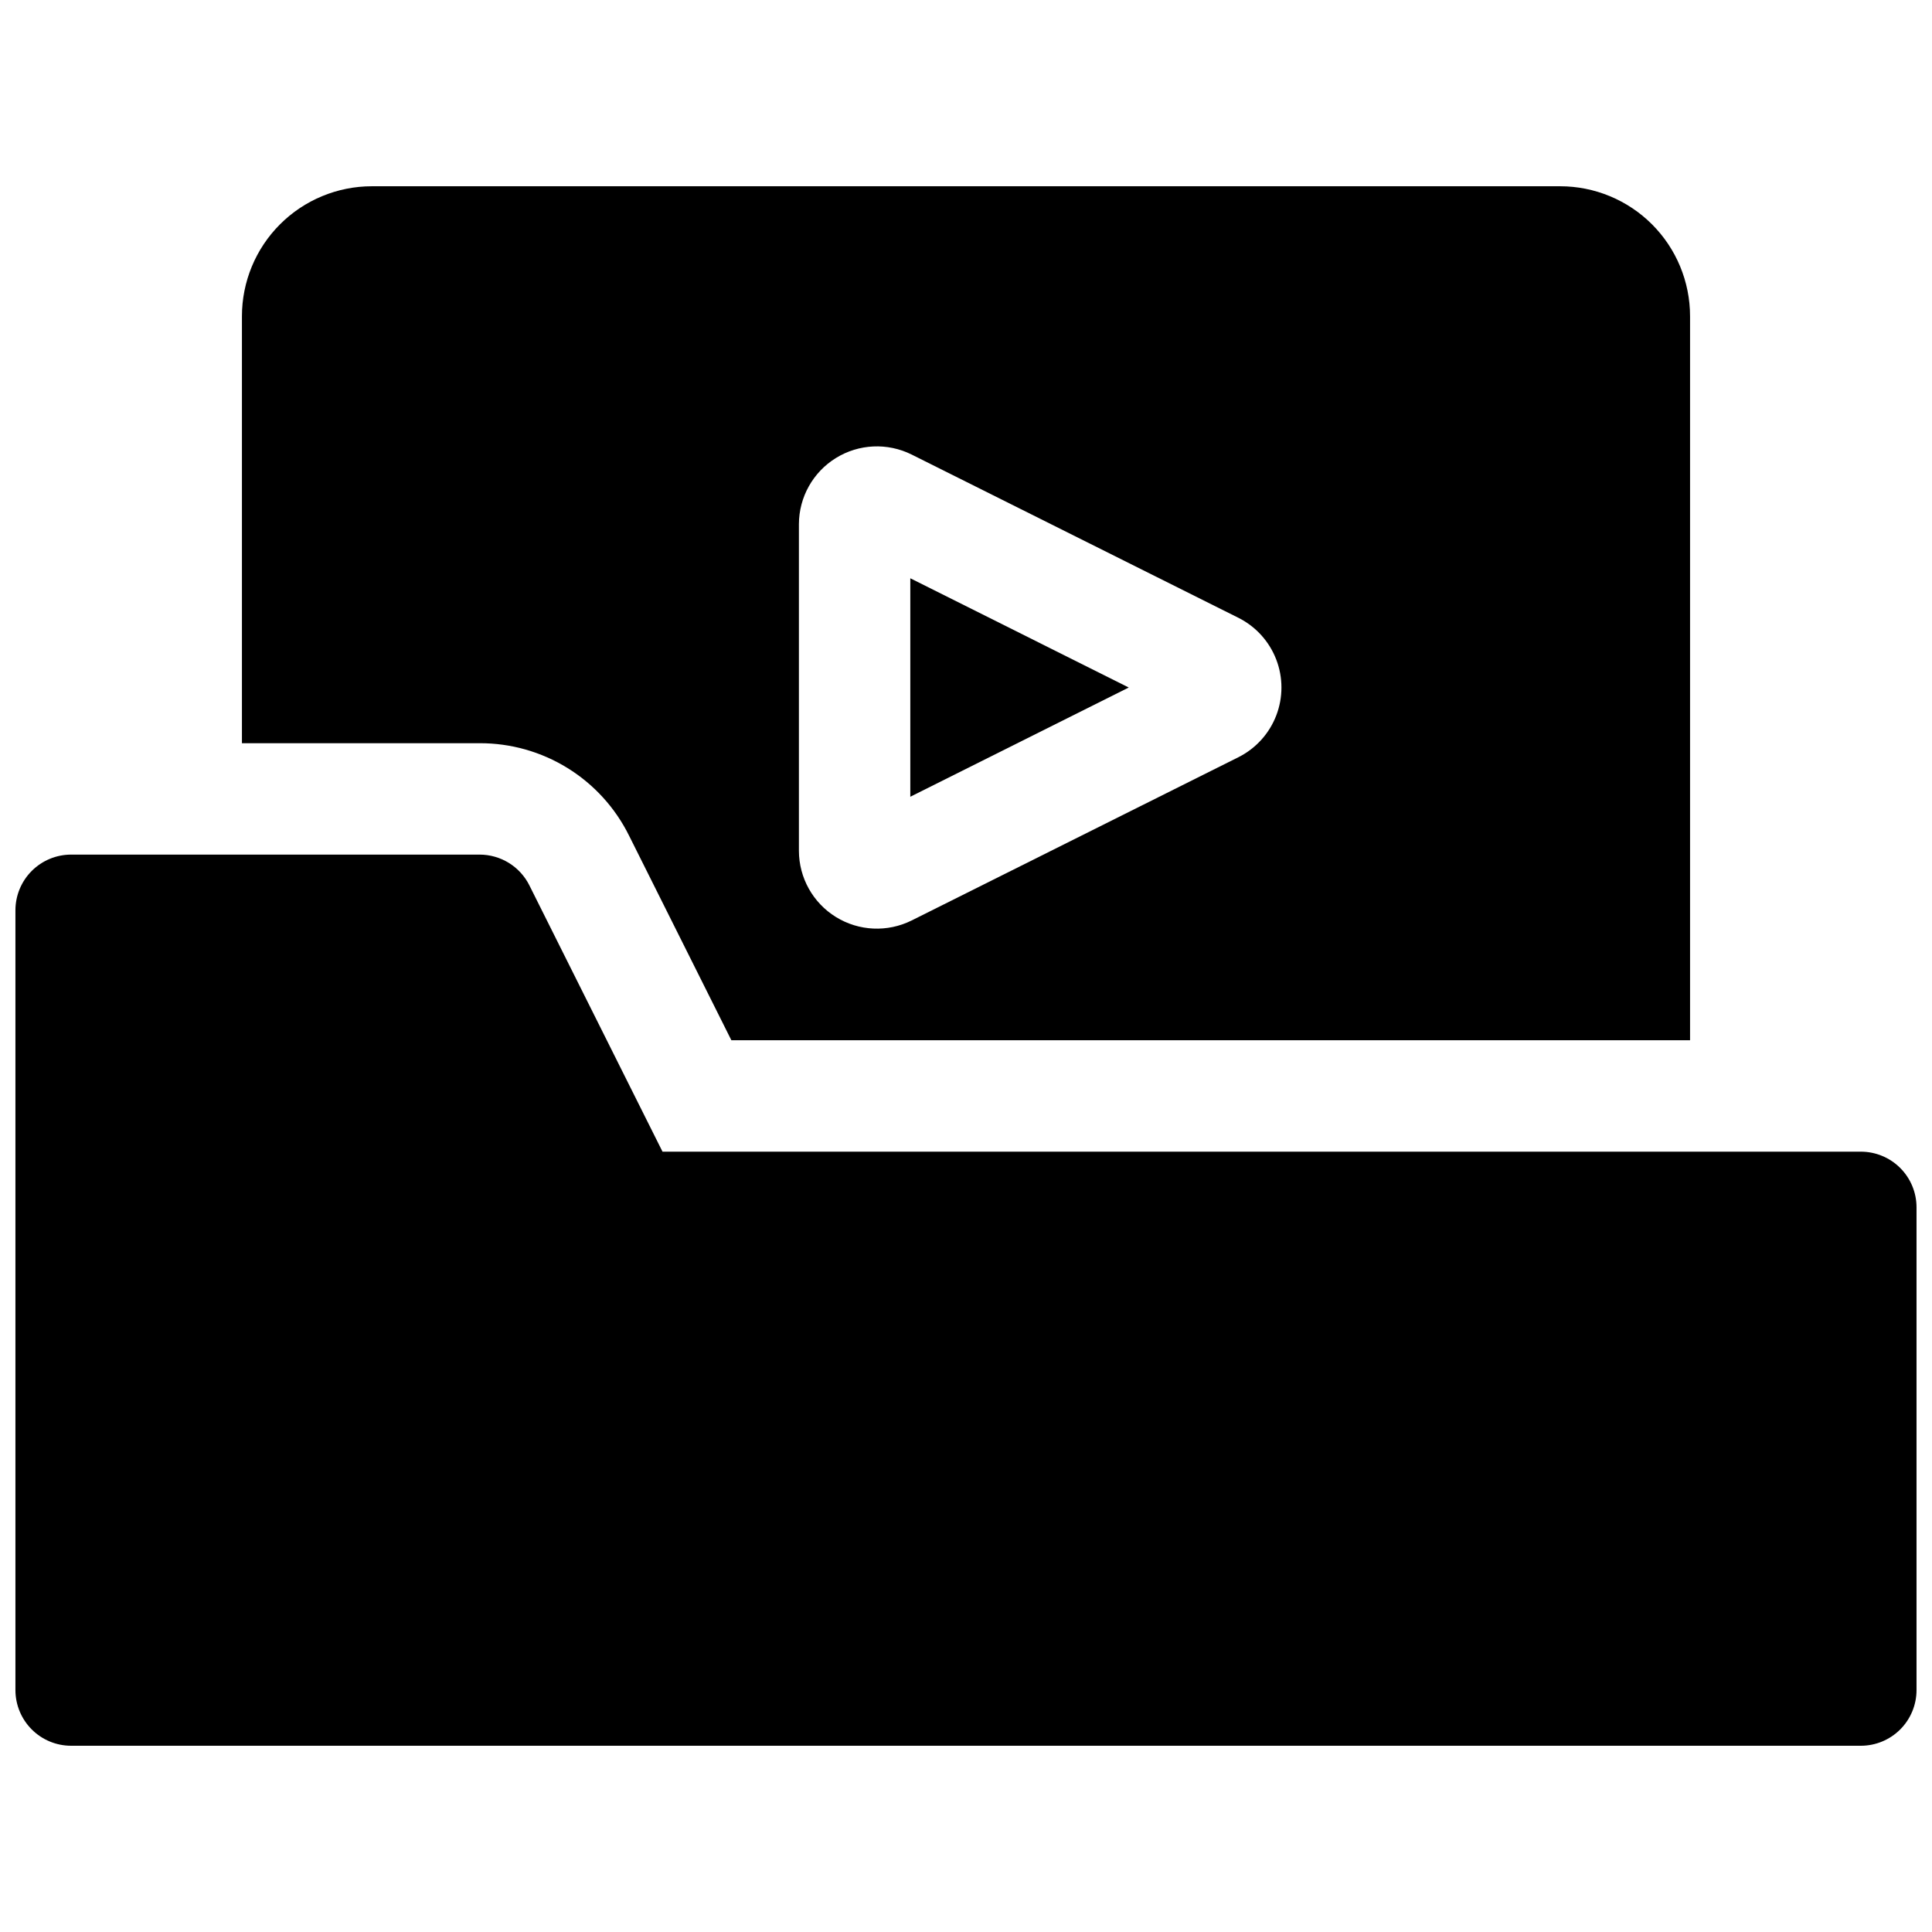
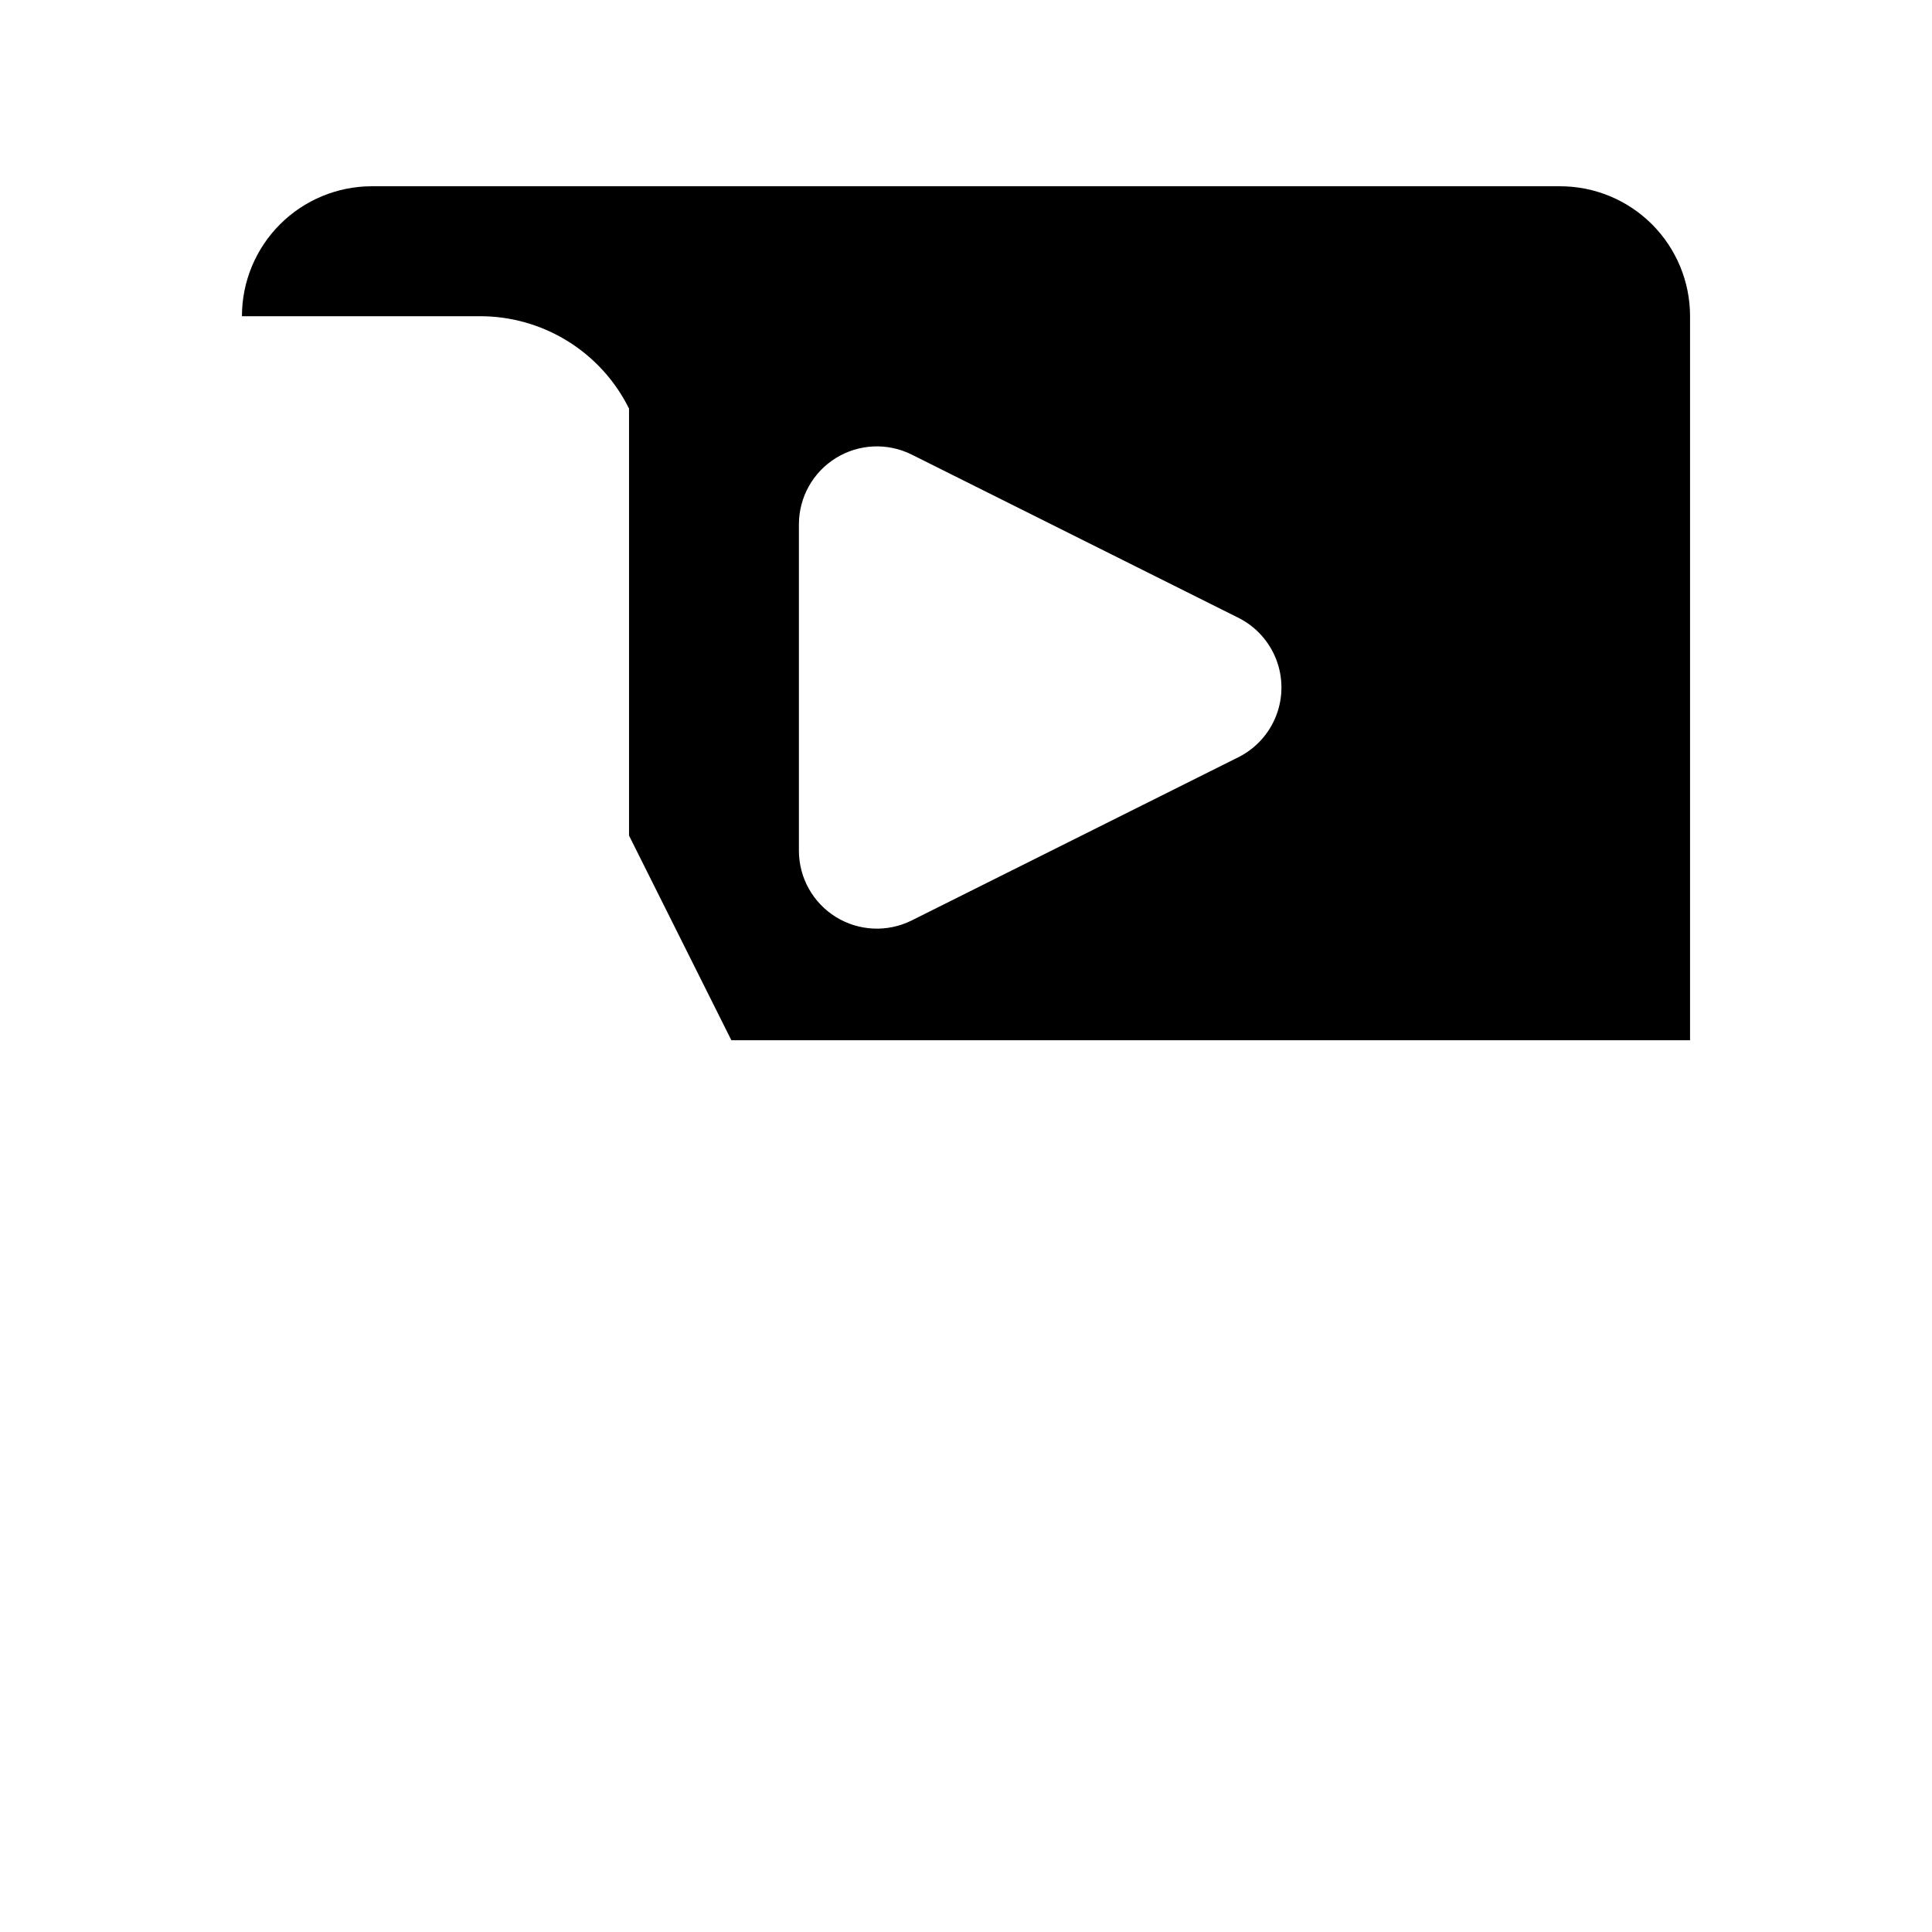
<svg xmlns="http://www.w3.org/2000/svg" width="800px" height="800px" version="1.1" viewBox="144 144 512 512">
  <defs>
    <clipPath id="a">
-       <path d="m148.09 370h503.81v237h-503.81z" />
-     </clipPath>
+       </clipPath>
  </defs>
  <g clip-path="url(#a)">
-     <path d="m637.14 449.2h-317.57l-35.277-70.562h0.004c-1.227-2.453-3.113-4.516-5.445-5.957-2.332-1.438-5.019-2.203-7.762-2.203h-108.24c-3.918 0-7.672 1.559-10.438 4.324-2.769 2.769-4.324 6.523-4.324 10.438v206.64c0 3.914 1.555 7.668 4.324 10.438 2.766 2.769 6.519 4.324 10.438 4.324h474.29c3.914 0 7.668-1.555 10.438-4.324 2.766-2.769 4.32-6.523 4.32-10.438v-127.92c0-3.914-1.555-7.668-4.32-10.434-2.769-2.769-6.523-4.324-10.438-4.324z" />
-   </g>
-   <path d="m385.24 297.25v57.898l57.891-28.949z" />
-   <path d="m310.7 365.44 27.121 54.238h254.06v-191.88c0-9.133-3.629-17.895-10.086-24.352-6.461-6.457-15.219-10.086-24.355-10.086h-314.88c-9.133 0-17.895 3.629-24.352 10.086-6.461 6.457-10.09 15.219-10.09 24.352v113.16h62.977c8.23-0.027 16.305 2.25 23.305 6.578s12.648 10.531 16.301 17.906zm45.02-82.539c0.02-7.141 3.727-13.766 9.801-17.52 6.074-3.754 13.656-4.106 20.055-0.93l86.66 43.297c4.578 2.305 8.133 6.234 9.977 11.016 1.844 4.785 1.844 10.082 0 14.863-1.844 4.785-5.398 8.711-9.977 11.02l-86.66 43.297c-6.398 3.176-13.98 2.824-20.055-0.93s-9.781-10.379-9.801-17.52z" />
+     </g>
+   <path d="m310.7 365.44 27.121 54.238h254.06v-191.88c0-9.133-3.629-17.895-10.086-24.352-6.461-6.457-15.219-10.086-24.355-10.086h-314.88c-9.133 0-17.895 3.629-24.352 10.086-6.461 6.457-10.09 15.219-10.09 24.352h62.977c8.23-0.027 16.305 2.25 23.305 6.578s12.648 10.531 16.301 17.906zm45.02-82.539c0.02-7.141 3.727-13.766 9.801-17.52 6.074-3.754 13.656-4.106 20.055-0.93l86.66 43.297c4.578 2.305 8.133 6.234 9.977 11.016 1.844 4.785 1.844 10.082 0 14.863-1.844 4.785-5.398 8.711-9.977 11.02l-86.66 43.297c-6.398 3.176-13.98 2.824-20.055-0.93s-9.781-10.379-9.801-17.52z" />
</svg>